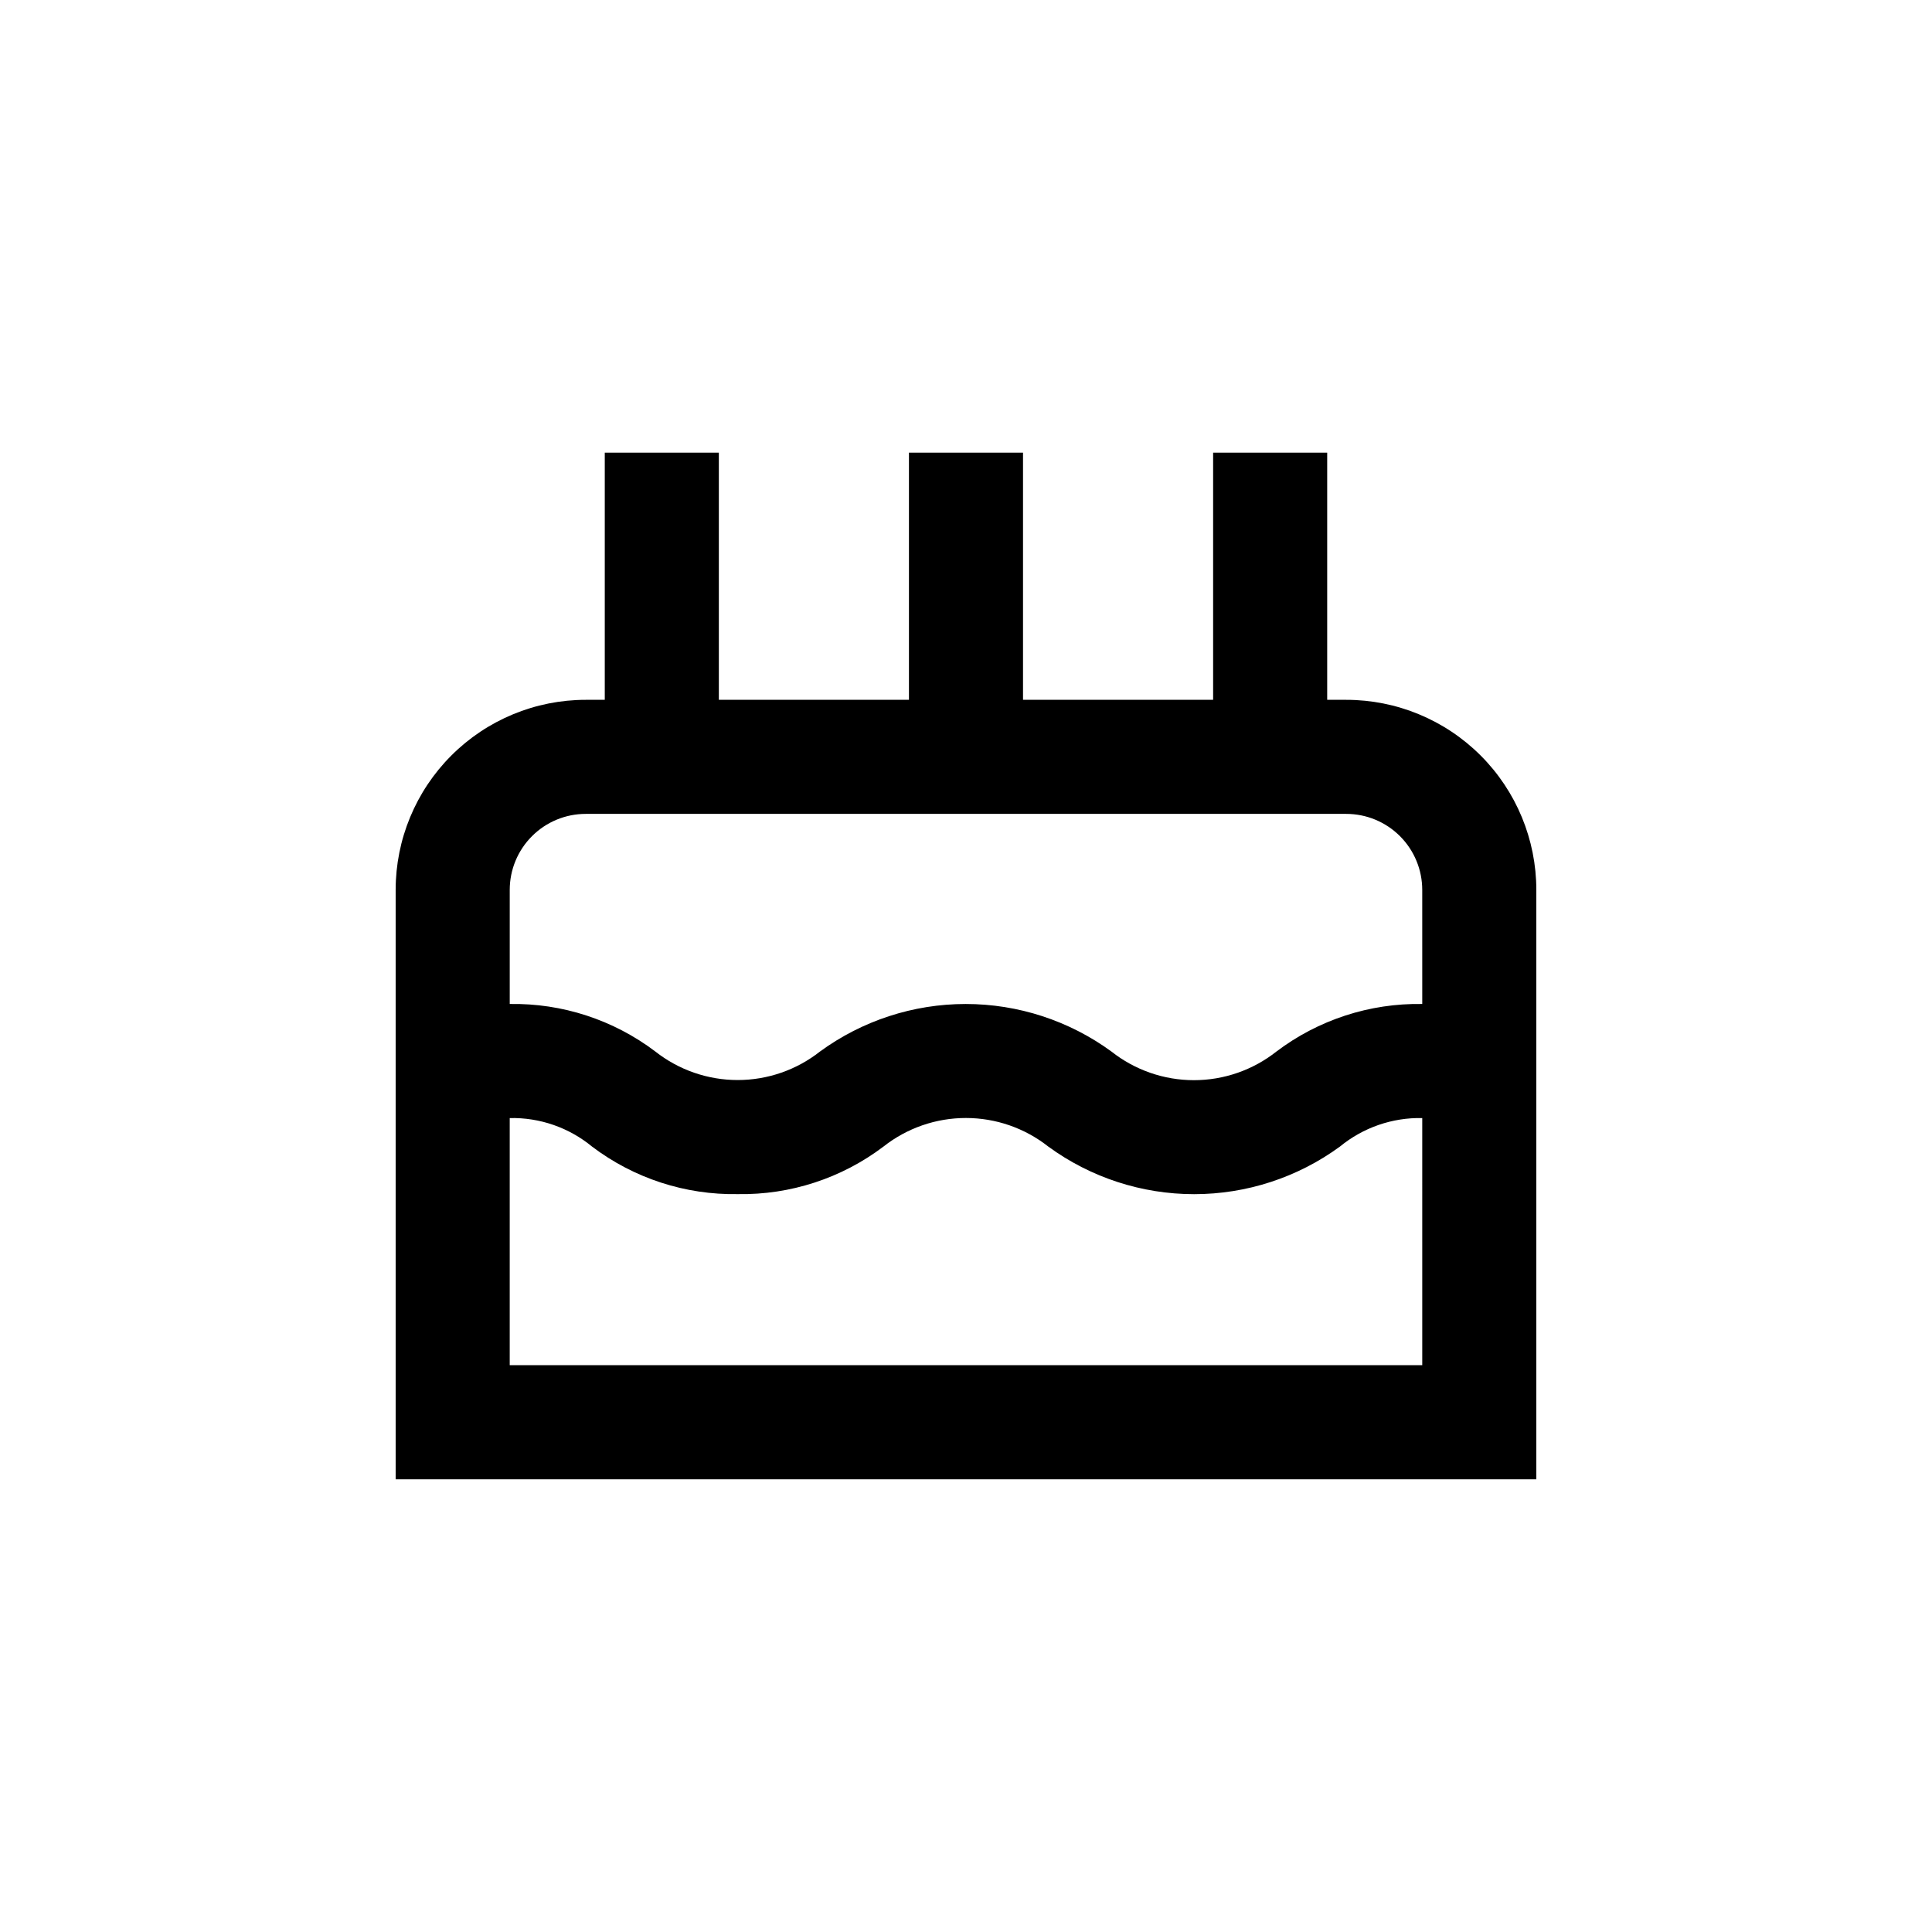
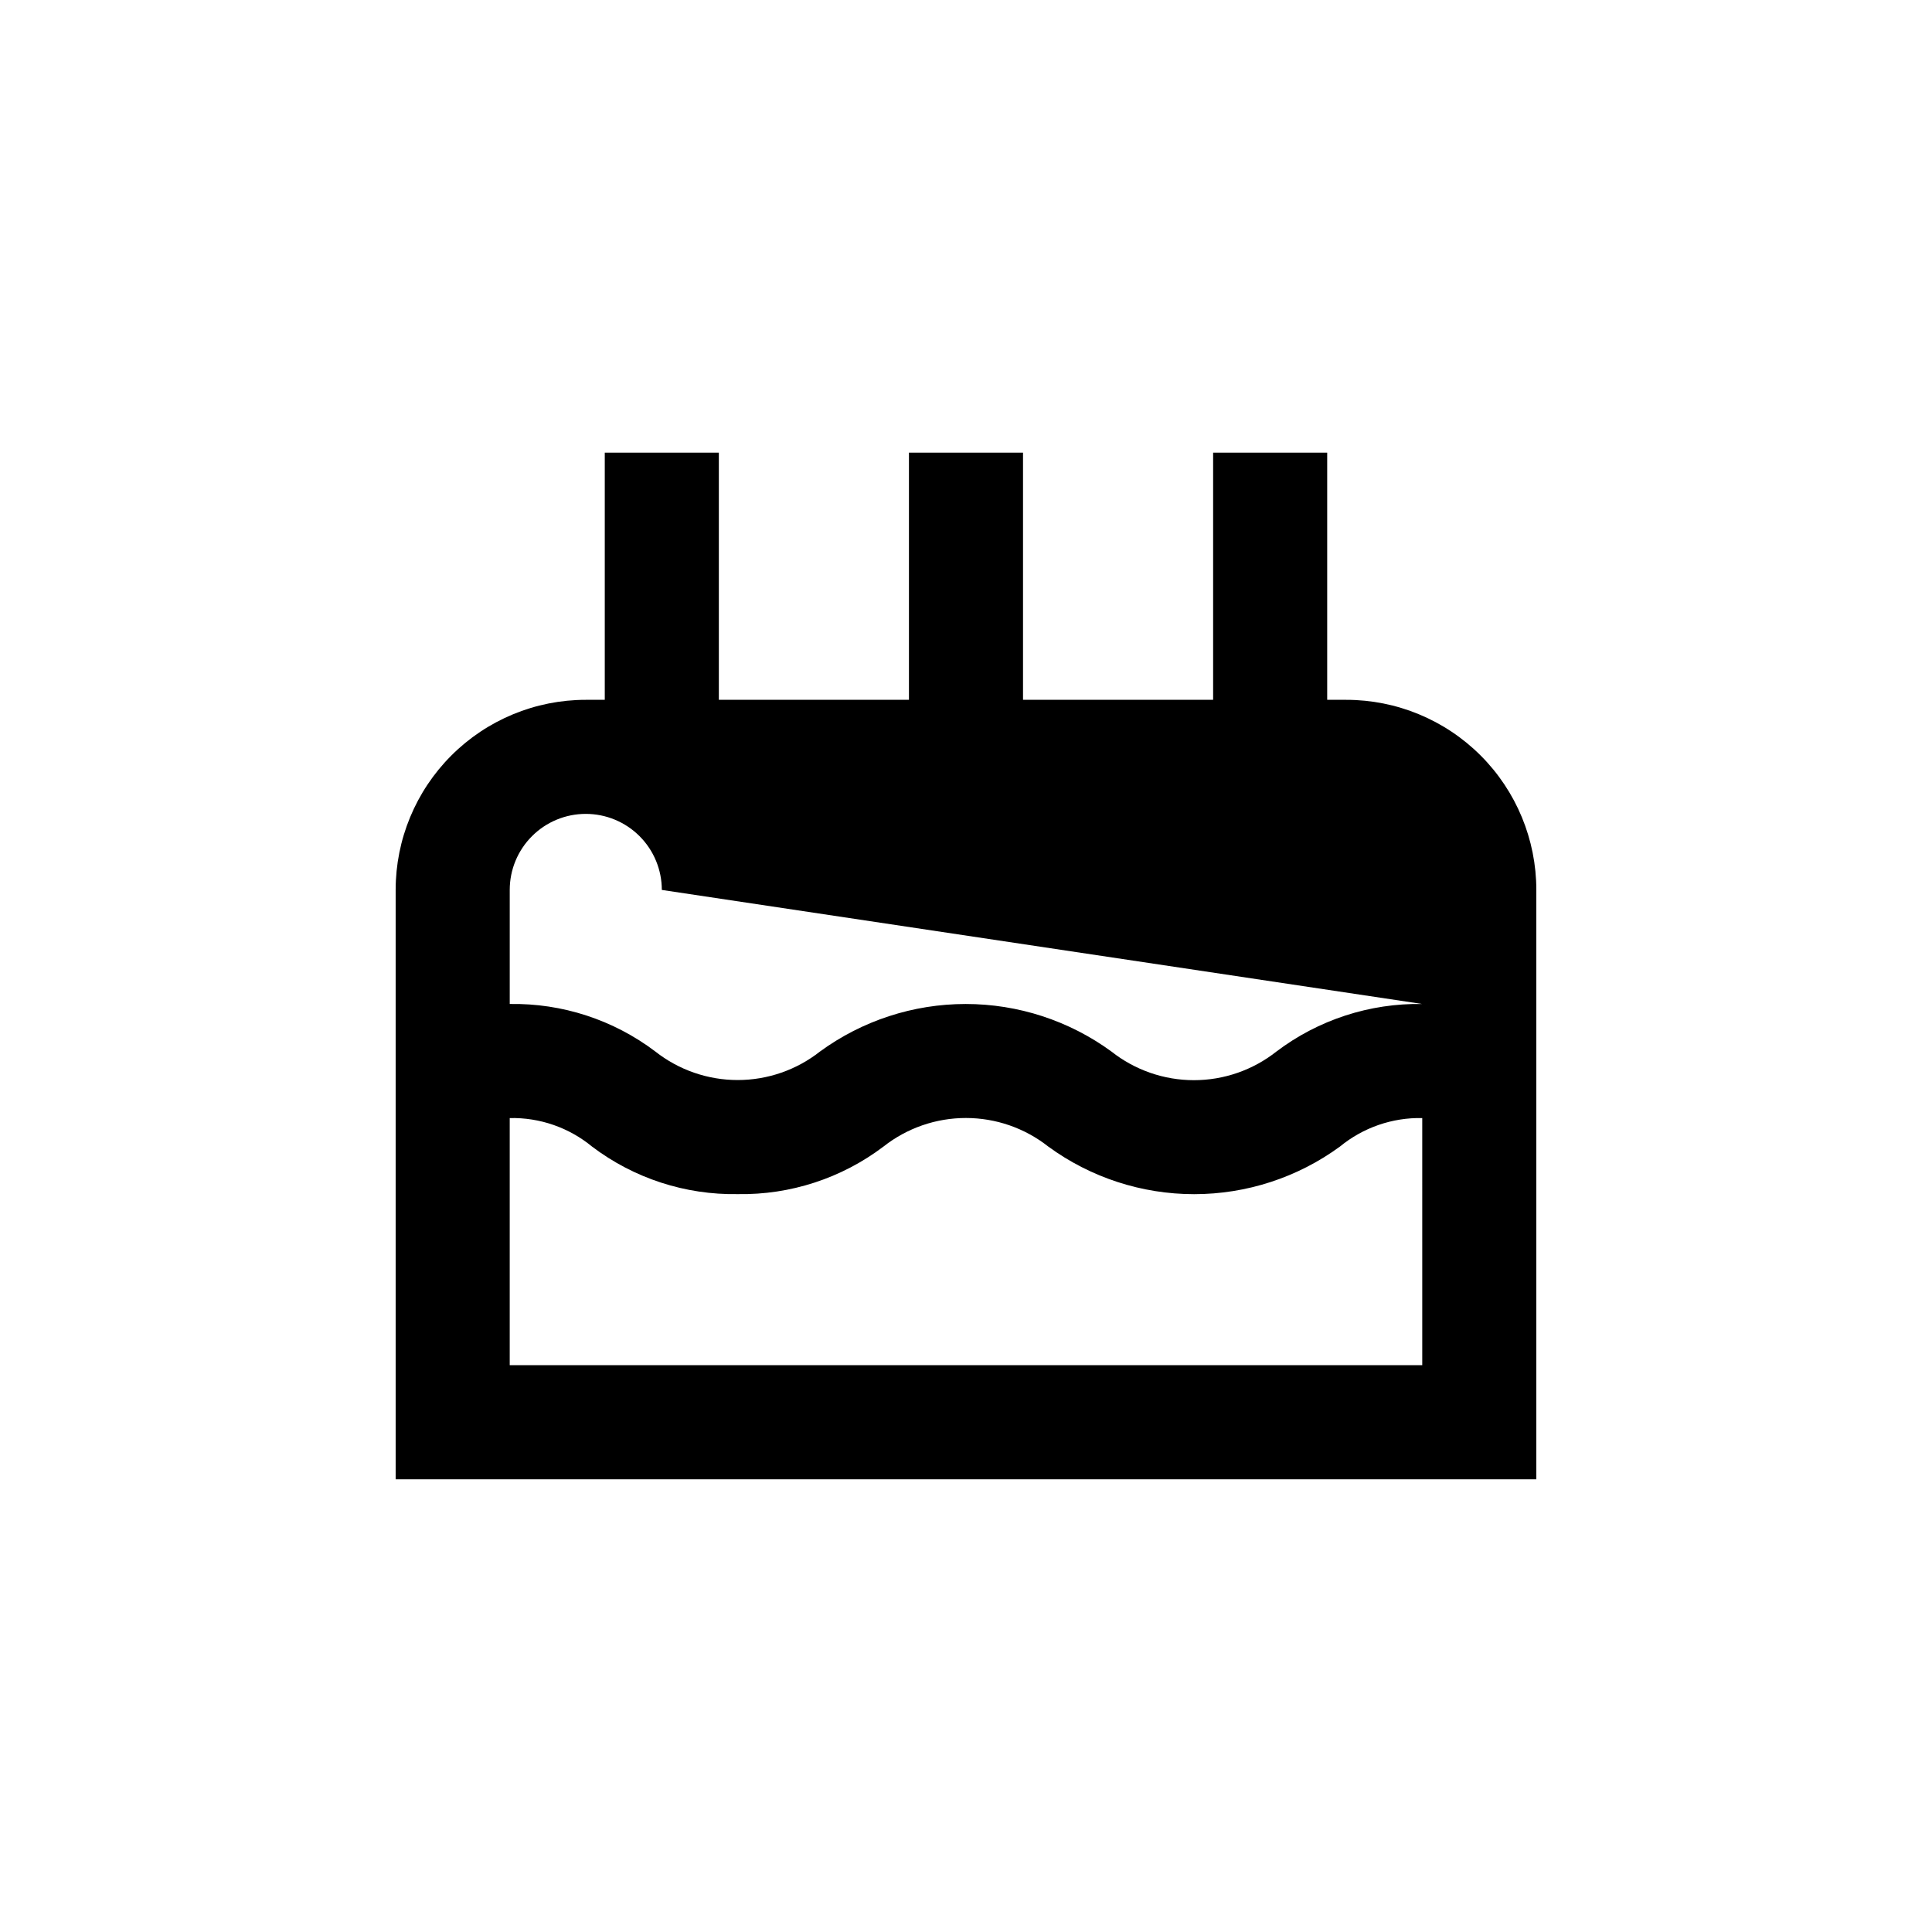
<svg xmlns="http://www.w3.org/2000/svg" fill="#000000" width="800px" height="800px" version="1.1" viewBox="144 144 512 512">
-   <path d="m500.76 329.46h-5.039v-65.496h-30.23v65.496h-50.379v-65.496h-30.23v65.496h-50.379v-65.496h-30.23v65.496h-5.035c-13.363 0-26.18 5.309-35.625 14.758-9.449 9.445-14.758 22.262-14.758 35.625v156.18h302.29v-156.18c0-13.363-5.309-26.18-14.754-35.625-9.449-9.449-22.266-14.758-35.625-14.758zm20.152 176.33h-241.83v-65.492c7.941-0.176 15.684 2.504 21.812 7.555 11.105 8.41 24.715 12.844 38.645 12.598 13.91 0.234 27.496-4.203 38.59-12.598 6.223-4.906 13.914-7.574 21.84-7.574 7.926 0 15.617 2.668 21.84 7.574 11.219 8.199 24.75 12.613 38.645 12.613 13.891 0 27.426-4.414 38.641-12.613 6.137-5.039 13.875-7.719 21.816-7.555zm0-95.723c-13.926-0.238-27.531 4.195-38.645 12.598-6.227 4.918-13.93 7.594-21.863 7.594-7.938 0-15.641-2.676-21.867-7.594-11.211-8.188-24.734-12.598-38.617-12.598-13.879 0-27.402 4.41-38.617 12.598-6.215 4.894-13.898 7.555-21.812 7.555-7.914 0-15.598-2.66-21.816-7.555-11.094-8.398-24.68-12.836-38.59-12.598v-30.227c0-5.348 2.121-10.473 5.902-14.25 3.777-3.781 8.902-5.902 14.25-5.902h201.52c5.344 0 10.469 2.121 14.25 5.902 3.777 3.777 5.902 8.902 5.902 14.25z" />
+   <path d="m500.76 329.46h-5.039v-65.496h-30.23v65.496h-50.379v-65.496h-30.23v65.496h-50.379v-65.496h-30.23v65.496h-5.035c-13.363 0-26.18 5.309-35.625 14.758-9.449 9.445-14.758 22.262-14.758 35.625v156.18h302.29v-156.18c0-13.363-5.309-26.18-14.754-35.625-9.449-9.449-22.266-14.758-35.625-14.758zm20.152 176.33h-241.83v-65.492c7.941-0.176 15.684 2.504 21.812 7.555 11.105 8.41 24.715 12.844 38.645 12.598 13.91 0.234 27.496-4.203 38.59-12.598 6.223-4.906 13.914-7.574 21.84-7.574 7.926 0 15.617 2.668 21.84 7.574 11.219 8.199 24.75 12.613 38.645 12.613 13.891 0 27.426-4.414 38.641-12.613 6.137-5.039 13.875-7.719 21.816-7.555zm0-95.723c-13.926-0.238-27.531 4.195-38.645 12.598-6.227 4.918-13.93 7.594-21.863 7.594-7.938 0-15.641-2.676-21.867-7.594-11.211-8.188-24.734-12.598-38.617-12.598-13.879 0-27.402 4.41-38.617 12.598-6.215 4.894-13.898 7.555-21.812 7.555-7.914 0-15.598-2.66-21.816-7.555-11.094-8.398-24.68-12.836-38.59-12.598v-30.227c0-5.348 2.121-10.473 5.902-14.25 3.777-3.781 8.902-5.902 14.25-5.902c5.344 0 10.469 2.121 14.25 5.902 3.777 3.777 5.902 8.902 5.902 14.25z" />
</svg>